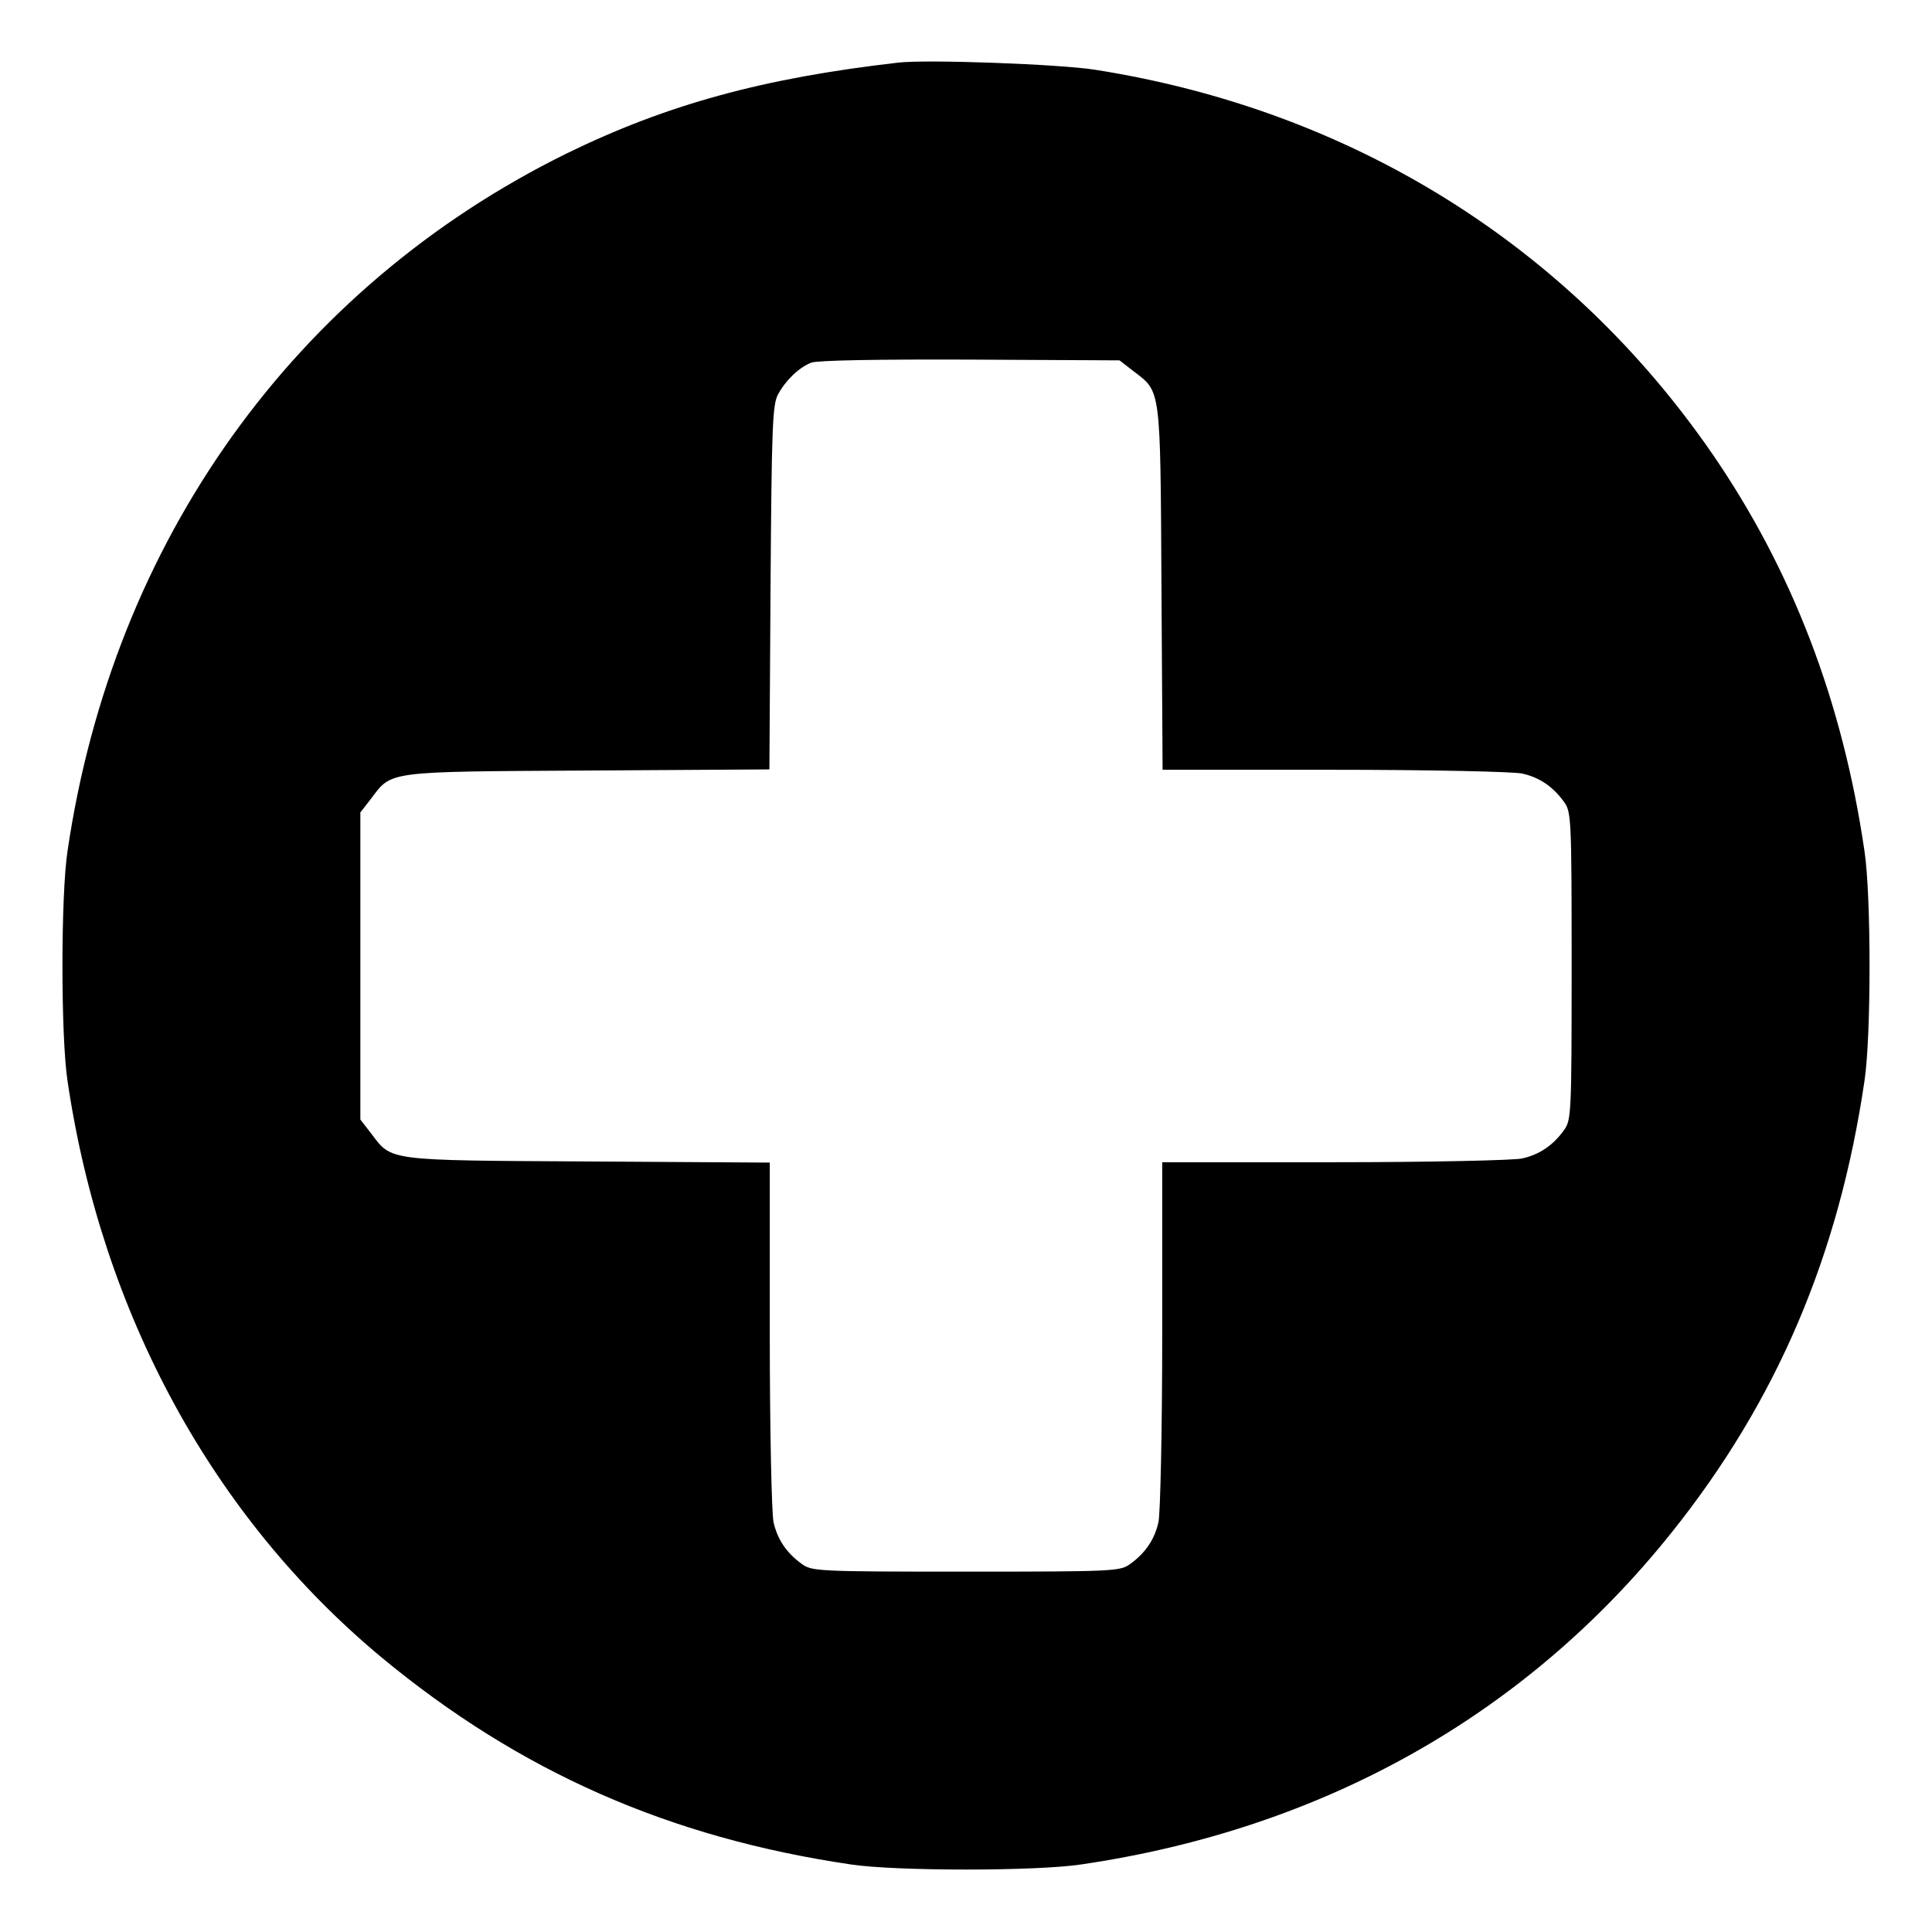
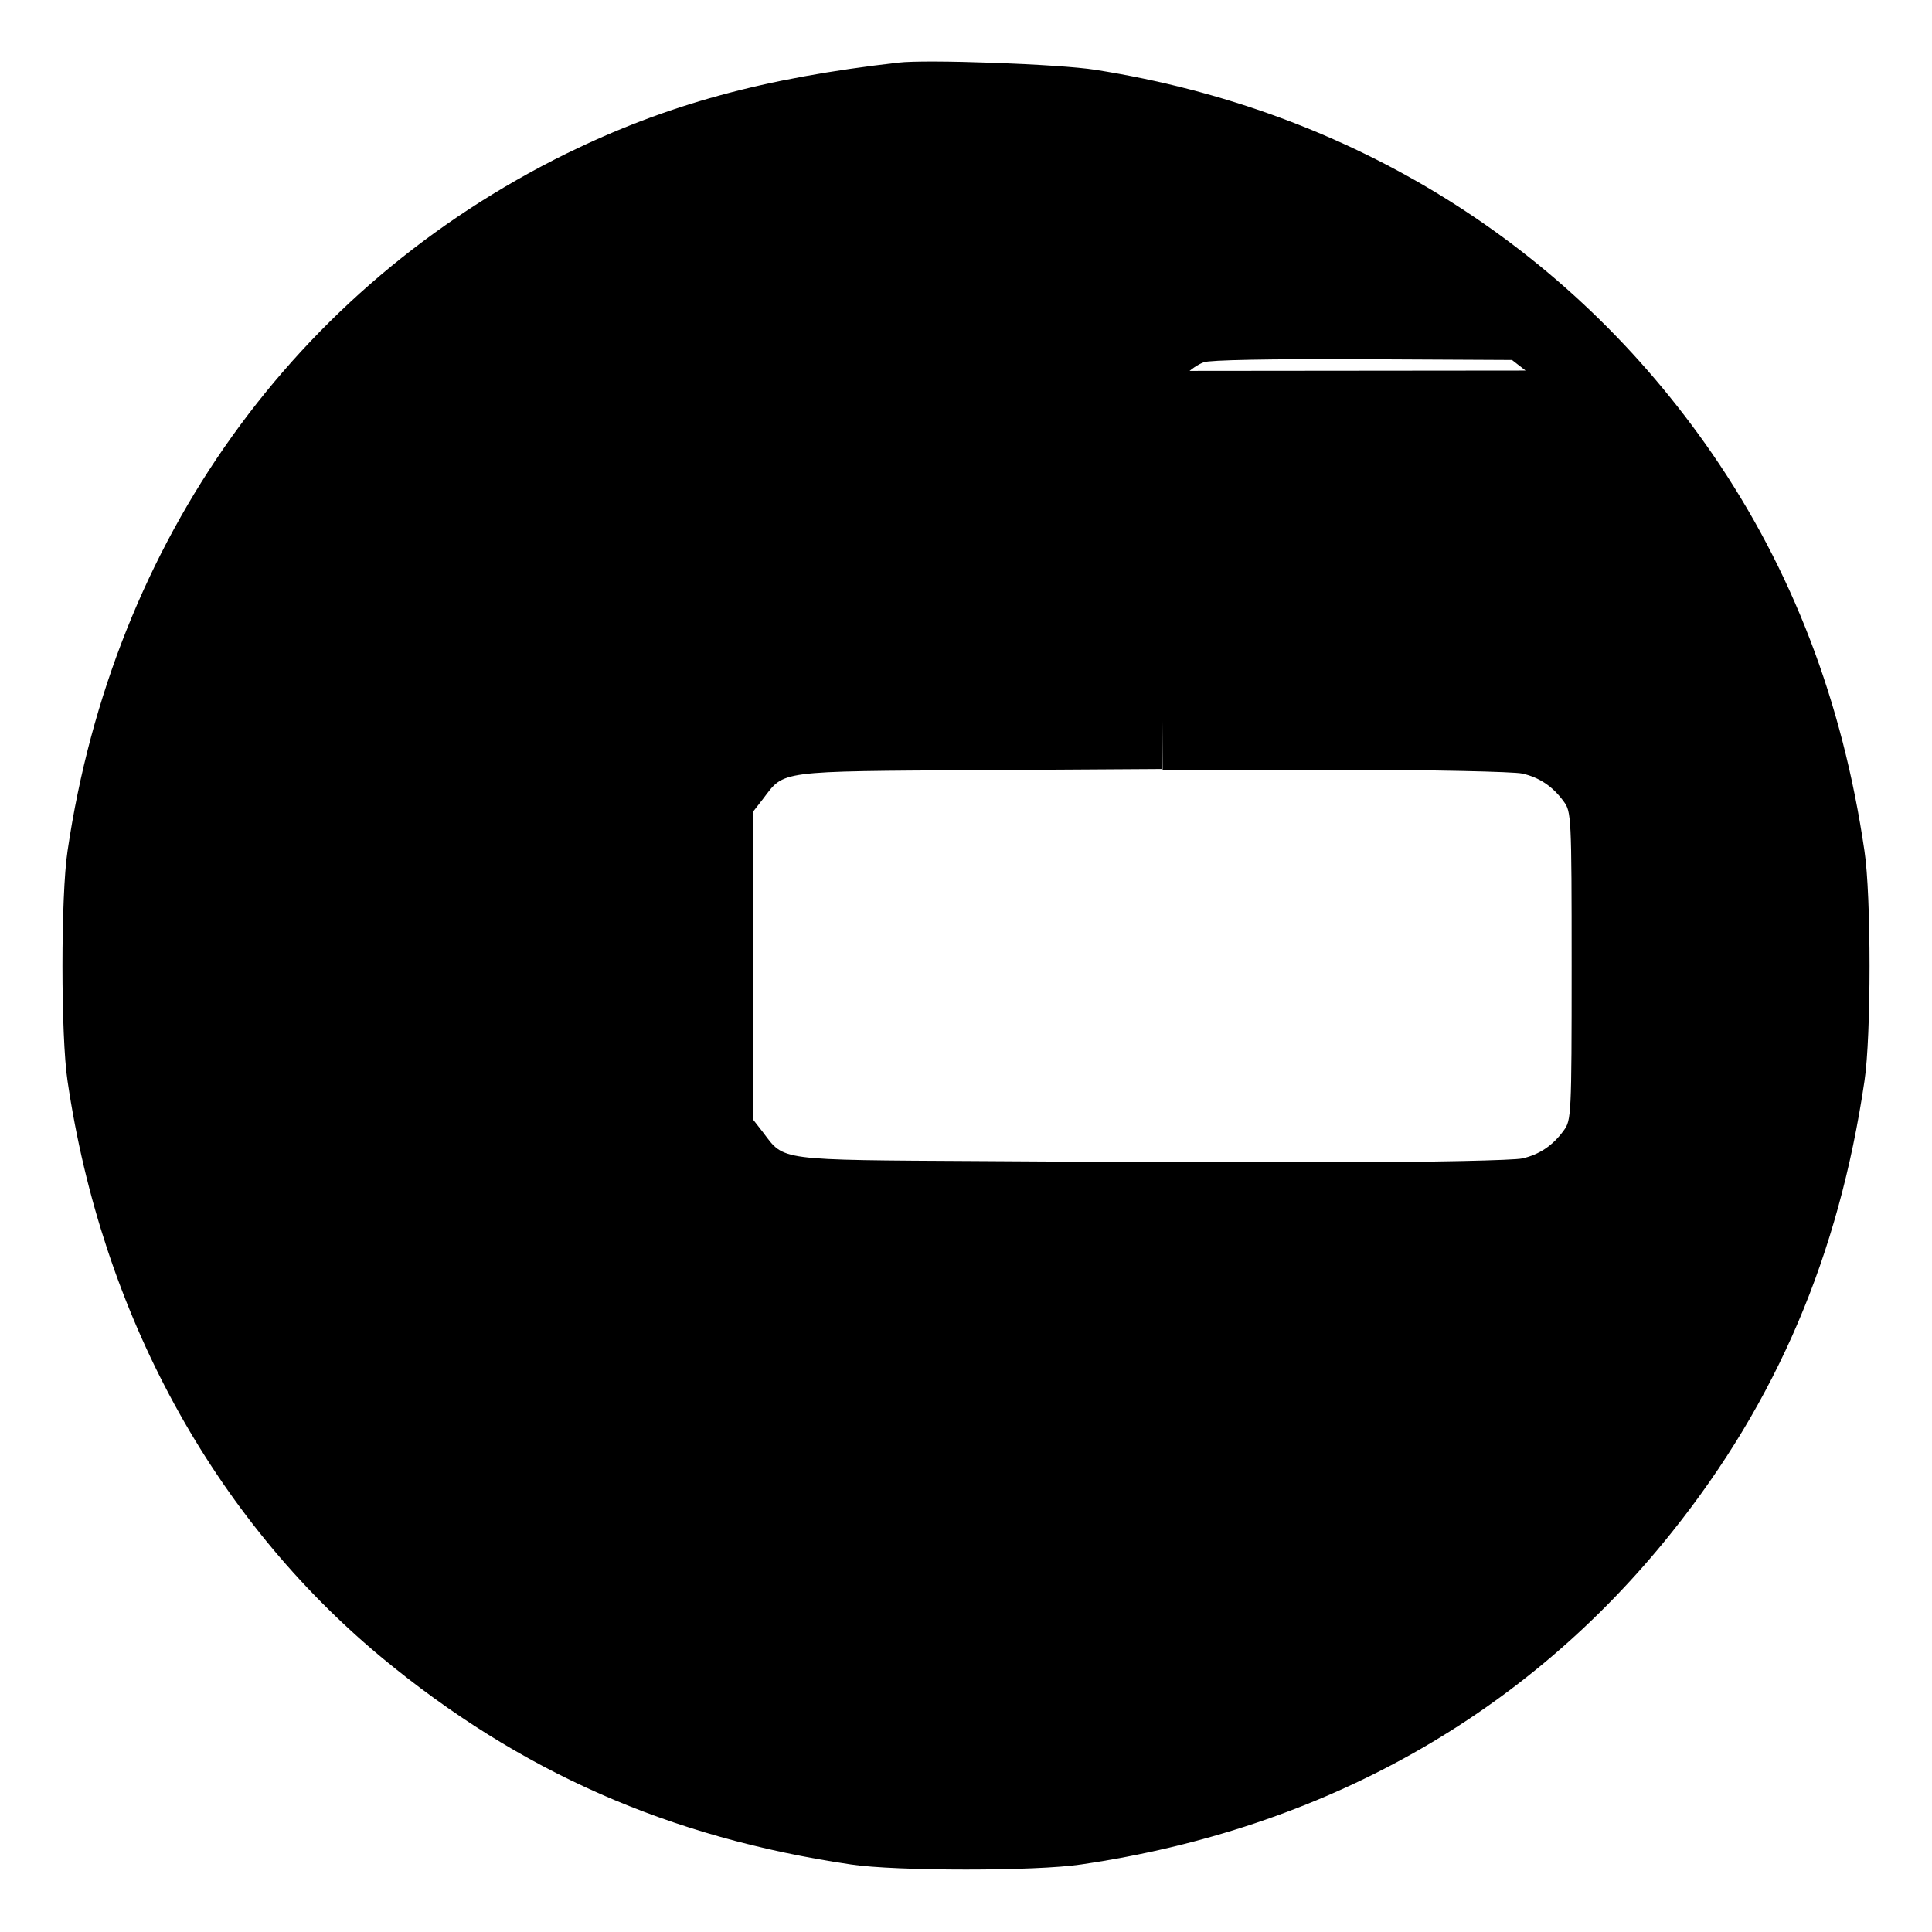
<svg xmlns="http://www.w3.org/2000/svg" version="1.0" width="512pt" height="512pt" viewBox="0 0 512 512" preserveAspectRatio="xMidYMid meet">
  <g transform="translate(0,512) scale(0.1,-0.1)" fill="#000000" stroke="none">
-     <path d="M2380 4954 c-358 -41 -613 -111 -879 -241 -720 -355 -1201 -1026 -1322 -1848 -18 -118 -18 -492 0 -610 91 -616 385 -1156 833 -1528 365 -302 761 -477 1243 -548 118 -18 492 -18 610 0 642 94 1180 397 1566 881 278 348 442 733 510 1195 18 118 18 492 0 610 -58 397 -192 745 -403 1052 -381 553 -956 911 -1635 1018 -93 15 -448 28 -523 19z m623 -817 c74 -57 72 -36 75 -574 l3 -483 457 0 c251 0 475 -5 496 -10 45 -10 81 -34 110 -74 20 -27 21 -39 21 -436 0 -397 -1 -409 -21 -436 -29 -40 -65 -64 -110 -74 -21 -5 -245 -10 -496 -10 l-458 0 0 -457 c0 -252 -5 -476 -10 -497 -10 -45 -34 -81 -74 -110 -27 -20 -39 -21 -436 -21 -397 0 -409 1 -436 21 -40 29 -64 65 -74 110 -5 21 -10 245 -10 496 l0 457 -482 3 c-539 3 -519 1 -575 75 l-28 36 0 407 0 407 28 36 c56 74 36 72 574 75 l482 3 3 482 c3 426 5 485 20 512 20 37 55 71 88 84 16 6 172 9 421 8 l396 -2 36 -28z" />
+     <path d="M2380 4954 c-358 -41 -613 -111 -879 -241 -720 -355 -1201 -1026 -1322 -1848 -18 -118 -18 -492 0 -610 91 -616 385 -1156 833 -1528 365 -302 761 -477 1243 -548 118 -18 492 -18 610 0 642 94 1180 397 1566 881 278 348 442 733 510 1195 18 118 18 492 0 610 -58 397 -192 745 -403 1052 -381 553 -956 911 -1635 1018 -93 15 -448 28 -523 19z m623 -817 c74 -57 72 -36 75 -574 l3 -483 457 0 c251 0 475 -5 496 -10 45 -10 81 -34 110 -74 20 -27 21 -39 21 -436 0 -397 -1 -409 -21 -436 -29 -40 -65 -64 -110 -74 -21 -5 -245 -10 -496 -10 l-458 0 0 -457 l0 457 -482 3 c-539 3 -519 1 -575 75 l-28 36 0 407 0 407 28 36 c56 74 36 72 574 75 l482 3 3 482 c3 426 5 485 20 512 20 37 55 71 88 84 16 6 172 9 421 8 l396 -2 36 -28z" />
  </g>
</svg>